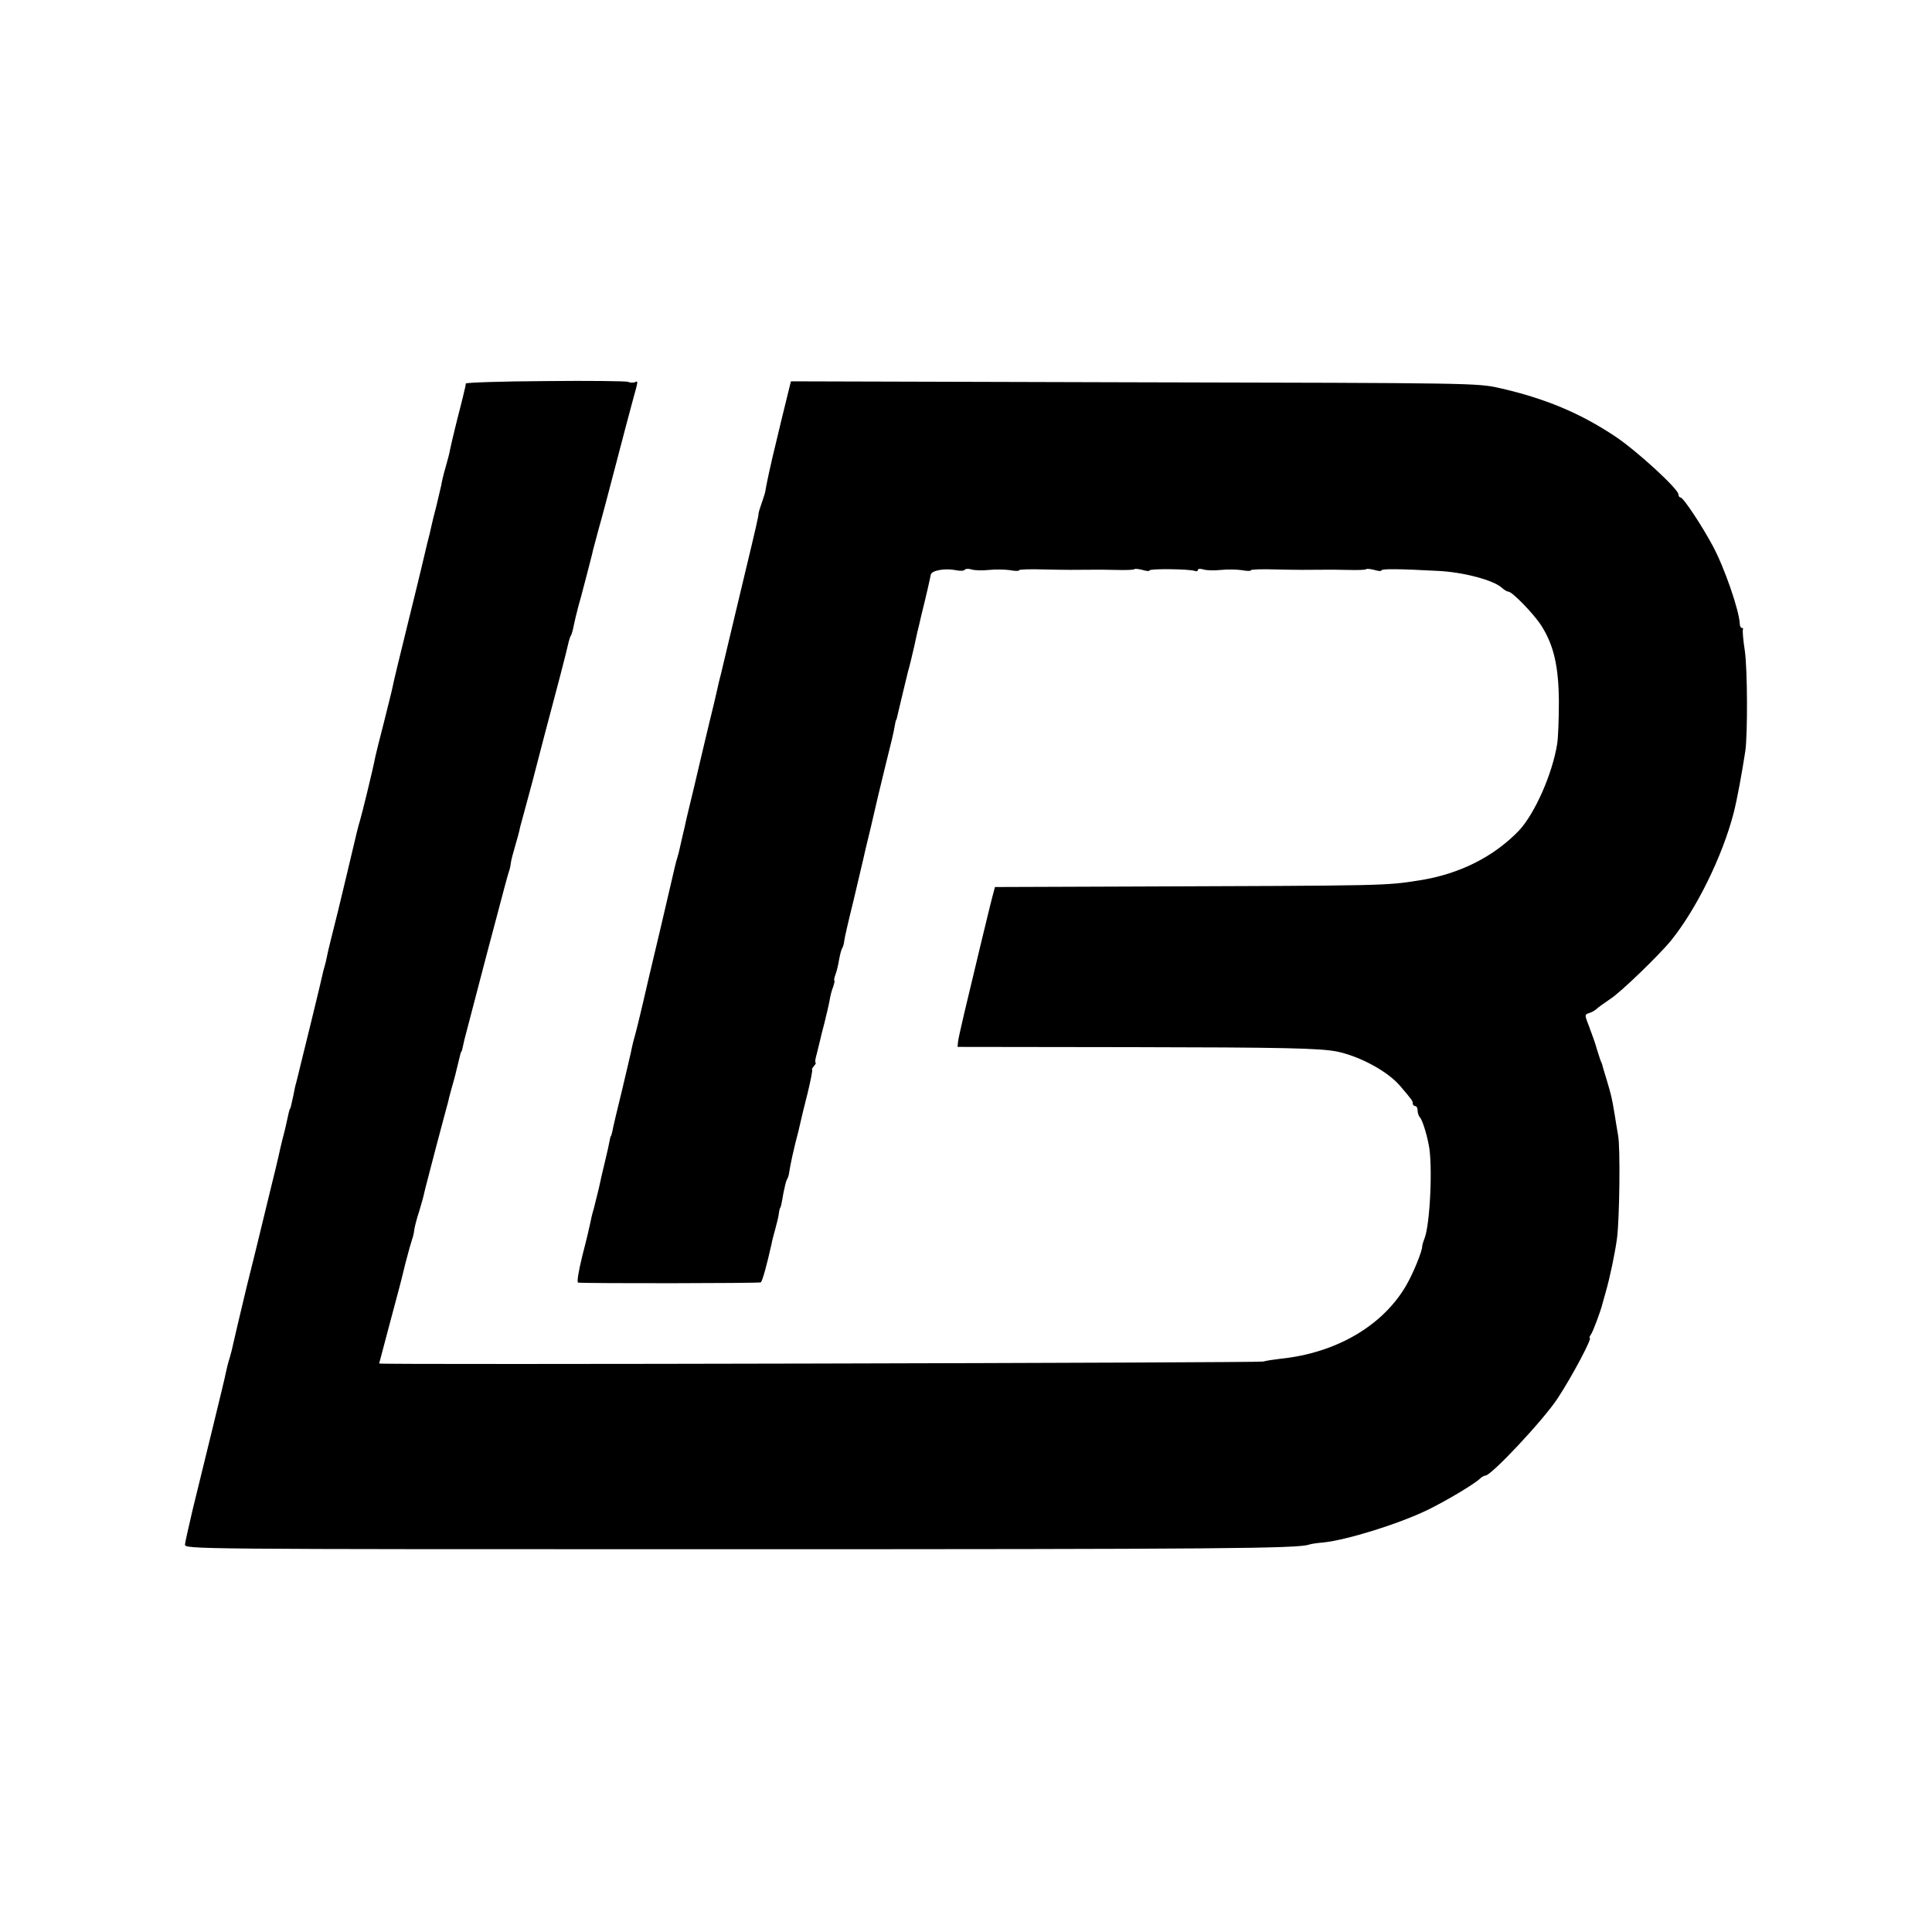
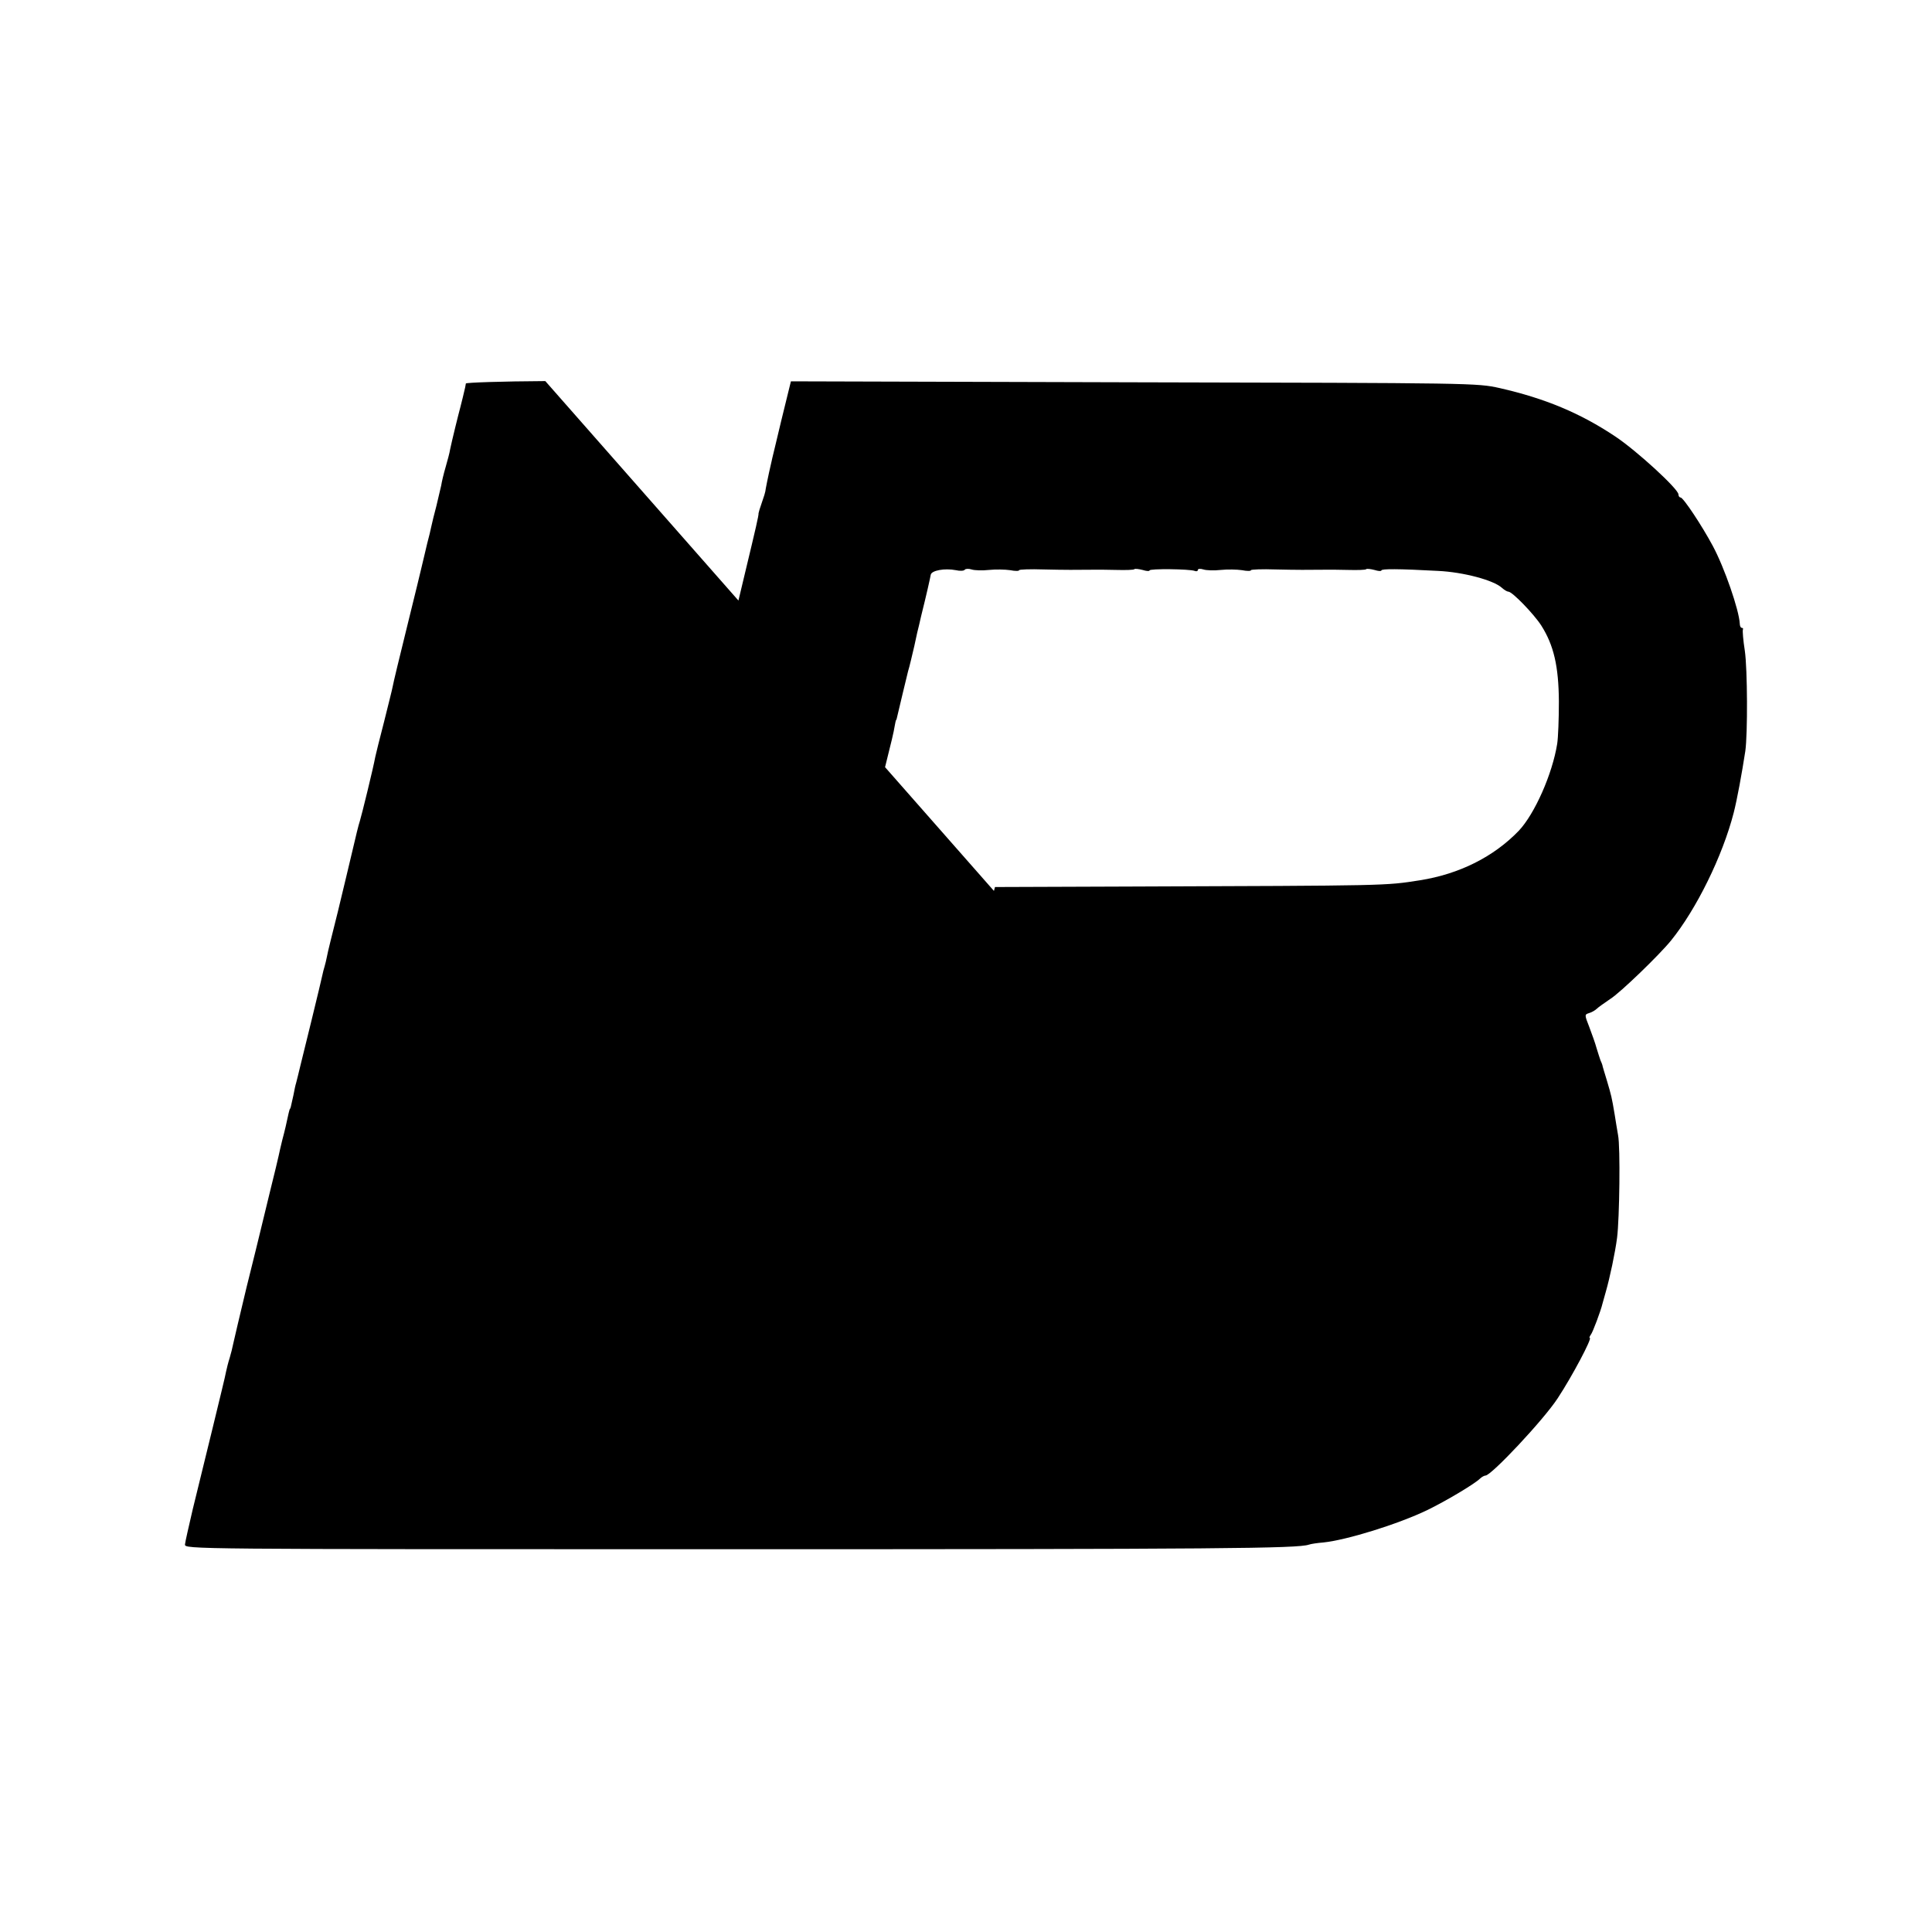
<svg xmlns="http://www.w3.org/2000/svg" version="1.0" width="800pt" height="800pt" viewBox="0 0 800 800" preserveAspectRatio="xMidYMid meet">
  <g transform="translate(0,800) scale(0.1,-0.1)" fill="#000000" stroke="none">
-     <path d="M2258 6422 c-181 -1 -328 -6 -329 -10 -1 -7 -2 -15 -13 -59 -3 -13 -8 -31 -10 -40 -3 -10 -12 -47 -21 -83 -9 -36 -18 -76 -21 -90 -2 -14 -11 -47 -19 -75 -8 -27 -16 -61 -18 -75 -3 -14 -12 -52 -20 -85 -9 -33 -18 -71 -21 -85 -3 -14 -10 -45 -17 -70 -10 -44 -15 -62 -23 -97 -2 -10 -29 -120 -60 -246 -31 -125 -58 -237 -60 -250 -2 -12 -19 -78 -36 -147 -18 -69 -34 -134 -36 -144 -9 -49 -57 -244 -64 -266 -5 -14 -18 -68 -30 -120 -12 -52 -40 -167 -61 -255 -22 -88 -43 -171 -45 -185 -3 -14 -7 -33 -10 -42 -3 -9 -7 -25 -9 -35 -2 -10 -22 -94 -45 -188 -23 -93 -44 -178 -46 -187 -6 -26 -15 -61 -18 -73 -2 -5 -7 -28 -11 -50 -12 -55 -12 -55 -15 -57 -1 -2 -3 -10 -5 -18 -9 -42 -15 -69 -26 -110 -6 -25 -13 -54 -15 -65 -2 -11 -18 -76 -35 -145 -32 -131 -36 -149 -43 -177 -2 -10 -27 -110 -55 -223 -27 -113 -52 -218 -55 -233 -3 -16 -10 -43 -15 -60 -6 -18 -12 -43 -15 -57 -2 -14 -28 -119 -56 -235 -28 -115 -65 -266 -82 -335 -16 -69 -31 -134 -32 -145 -1 -20 5 -20 2249 -20 2046 0 2358 3 2405 19 8 3 35 7 60 9 96 10 307 75 430 134 76 37 194 107 218 130 7 7 18 13 23 13 24 0 241 231 299 320 60 91 144 250 133 250 -3 0 -1 6 4 13 8 9 42 101 48 127 1 3 7 25 14 50 17 59 39 163 47 225 10 80 14 376 4 425 -4 25 -11 63 -14 85 -12 72 -14 79 -32 140 -10 33 -19 62 -19 65 -1 3 -4 12 -8 20 -3 8 -10 31 -16 50 -5 19 -19 58 -30 87 -20 51 -20 52 -1 58 11 3 26 12 32 18 7 7 32 24 55 40 42 26 204 183 252 242 106 131 214 351 260 530 14 55 33 158 48 255 10 72 9 338 -2 415 -7 44 -10 83 -8 88 2 4 0 7 -4 7 -5 0 -9 8 -9 18 -3 56 -63 231 -112 322 -45 84 -122 200 -133 200 -5 0 -9 6 -9 13 0 22 -173 181 -262 240 -144 96 -289 157 -478 200 -95 21 -102 21 -1515 24 l-1420 4 -40 -163 c-21 -90 -40 -165 -40 -168 -15 -64 -26 -121 -26 -125 0 -2 -6 -23 -14 -45 -8 -22 -14 -43 -14 -45 1 -9 -12 -64 -53 -235 -22 -91 -41 -172 -43 -180 -5 -22 -55 -232 -60 -252 -3 -10 -7 -28 -10 -40 -3 -13 -11 -50 -19 -83 -8 -33 -24 -98 -35 -145 -11 -47 -32 -134 -46 -195 -29 -120 -34 -140 -40 -170 -3 -11 -7 -30 -10 -42 -3 -13 -7 -32 -10 -44 -2 -11 -7 -29 -10 -39 -3 -10 -8 -27 -10 -37 -4 -18 -53 -226 -59 -253 -2 -8 -25 -105 -51 -215 -25 -110 -50 -213 -55 -230 -5 -16 -11 -41 -14 -55 -2 -14 -21 -91 -40 -173 -20 -81 -38 -157 -40 -170 -3 -12 -5 -22 -7 -22 -1 0 -3 -9 -5 -20 -2 -11 -10 -49 -19 -85 -9 -36 -20 -85 -25 -109 -6 -23 -15 -62 -21 -85 -7 -22 -13 -50 -15 -61 -2 -11 -16 -71 -32 -132 -17 -69 -24 -113 -18 -114 37 -4 749 -3 756 1 7 4 26 75 45 160 1 8 8 35 15 60 7 25 14 54 15 65 1 11 4 21 5 23 3 3 5 9 14 62 5 25 11 50 14 55 4 6 7 15 8 20 1 6 4 24 7 40 3 17 12 57 20 90 9 33 18 71 21 85 3 14 16 69 30 123 13 53 21 97 19 97 -3 0 0 7 7 15 7 8 10 15 7 15 -3 0 -1 16 5 36 5 20 11 44 13 53 2 9 10 43 19 76 8 33 18 74 21 92 3 18 9 43 15 57 5 15 7 26 5 26 -2 0 -1 10 4 23 5 13 12 41 15 61 4 21 9 43 13 49 4 6 8 20 9 32 1 11 18 85 38 165 19 80 37 156 40 170 3 14 17 75 32 135 14 61 27 117 29 125 2 8 15 62 29 120 29 116 36 145 41 175 2 11 4 21 5 23 2 1 3 5 4 10 9 39 39 164 46 192 6 19 17 67 26 105 8 39 17 78 20 88 2 9 6 25 8 35 23 92 38 160 40 172 3 18 58 28 104 19 17 -4 34 -3 37 2 3 4 16 5 28 1 12 -4 45 -5 72 -2 28 3 67 2 88 -1 20 -4 37 -4 37 0 0 3 46 5 102 3 87 -2 132 -2 221 -1 6 0 43 0 80 -1 38 -1 71 0 74 3 2 3 18 1 34 -3 16 -5 29 -6 29 -2 0 8 166 6 187 -2 7 -3 13 -1 13 4 0 5 10 6 23 2 12 -4 45 -5 72 -2 28 3 67 2 88 -1 20 -4 37 -4 37 0 0 3 46 5 102 3 87 -2 132 -2 221 -1 6 0 43 0 80 -1 38 -1 71 0 74 3 2 3 18 1 34 -3 16 -5 29 -6 29 -2 0 7 69 7 235 -2 104 -5 229 -38 264 -70 10 -9 22 -16 27 -16 16 0 105 -92 136 -140 52 -82 72 -169 73 -315 0 -71 -3 -150 -7 -175 -20 -125 -93 -290 -159 -360 -104 -108 -246 -179 -409 -205 -148 -23 -123 -22 -1207 -26 l-553 -2 -11 -41 c-6 -22 -12 -48 -14 -56 -2 -8 -17 -71 -34 -140 -59 -245 -92 -383 -94 -404 l-2 -21 720 -1 c628 -1 785 -4 855 -19 95 -21 207 -82 258 -142 51 -60 52 -62 52 -73 0 -5 5 -10 10 -10 6 0 10 -8 10 -18 0 -10 4 -22 9 -28 10 -10 27 -63 37 -114 17 -81 6 -327 -17 -387 -6 -15 -10 -30 -10 -33 2 -16 -37 -113 -67 -164 -97 -166 -289 -278 -517 -302 -27 -3 -61 -8 -75 -12 -20 -5 -3660 -14 -3660 -8 0 0 18 69 40 151 22 83 42 157 44 165 2 8 14 53 25 100 12 47 25 92 28 100 3 8 7 24 8 35 1 11 10 47 21 80 10 33 19 66 20 73 1 7 24 93 49 190 26 97 48 182 50 187 1 6 7 30 14 55 7 25 15 53 17 62 2 10 7 28 10 41 3 12 7 29 9 37 2 8 4 15 5 15 2 0 5 12 13 50 3 11 26 99 51 195 25 96 64 245 87 330 22 85 43 162 46 170 3 8 7 24 8 35 1 11 10 45 19 75 9 30 16 58 17 62 0 4 5 22 10 40 5 18 25 92 44 163 33 129 56 215 116 442 17 65 32 126 34 136 2 9 6 21 9 25 3 5 8 22 11 38 3 16 12 54 20 84 9 30 17 62 19 70 2 8 12 44 21 80 9 36 19 72 20 80 2 8 13 49 24 90 12 41 44 163 72 270 28 107 59 226 70 265 23 83 22 78 7 72 -7 -2 -20 -2 -28 2 -8 3 -162 5 -342 3z" />
+     <path d="M2258 6422 c-181 -1 -328 -6 -329 -10 -1 -7 -2 -15 -13 -59 -3 -13 -8 -31 -10 -40 -3 -10 -12 -47 -21 -83 -9 -36 -18 -76 -21 -90 -2 -14 -11 -47 -19 -75 -8 -27 -16 -61 -18 -75 -3 -14 -12 -52 -20 -85 -9 -33 -18 -71 -21 -85 -3 -14 -10 -45 -17 -70 -10 -44 -15 -62 -23 -97 -2 -10 -29 -120 -60 -246 -31 -125 -58 -237 -60 -250 -2 -12 -19 -78 -36 -147 -18 -69 -34 -134 -36 -144 -9 -49 -57 -244 -64 -266 -5 -14 -18 -68 -30 -120 -12 -52 -40 -167 -61 -255 -22 -88 -43 -171 -45 -185 -3 -14 -7 -33 -10 -42 -3 -9 -7 -25 -9 -35 -2 -10 -22 -94 -45 -188 -23 -93 -44 -178 -46 -187 -6 -26 -15 -61 -18 -73 -2 -5 -7 -28 -11 -50 -12 -55 -12 -55 -15 -57 -1 -2 -3 -10 -5 -18 -9 -42 -15 -69 -26 -110 -6 -25 -13 -54 -15 -65 -2 -11 -18 -76 -35 -145 -32 -131 -36 -149 -43 -177 -2 -10 -27 -110 -55 -223 -27 -113 -52 -218 -55 -233 -3 -16 -10 -43 -15 -60 -6 -18 -12 -43 -15 -57 -2 -14 -28 -119 -56 -235 -28 -115 -65 -266 -82 -335 -16 -69 -31 -134 -32 -145 -1 -20 5 -20 2249 -20 2046 0 2358 3 2405 19 8 3 35 7 60 9 96 10 307 75 430 134 76 37 194 107 218 130 7 7 18 13 23 13 24 0 241 231 299 320 60 91 144 250 133 250 -3 0 -1 6 4 13 8 9 42 101 48 127 1 3 7 25 14 50 17 59 39 163 47 225 10 80 14 376 4 425 -4 25 -11 63 -14 85 -12 72 -14 79 -32 140 -10 33 -19 62 -19 65 -1 3 -4 12 -8 20 -3 8 -10 31 -16 50 -5 19 -19 58 -30 87 -20 51 -20 52 -1 58 11 3 26 12 32 18 7 7 32 24 55 40 42 26 204 183 252 242 106 131 214 351 260 530 14 55 33 158 48 255 10 72 9 338 -2 415 -7 44 -10 83 -8 88 2 4 0 7 -4 7 -5 0 -9 8 -9 18 -3 56 -63 231 -112 322 -45 84 -122 200 -133 200 -5 0 -9 6 -9 13 0 22 -173 181 -262 240 -144 96 -289 157 -478 200 -95 21 -102 21 -1515 24 l-1420 4 -40 -163 c-21 -90 -40 -165 -40 -168 -15 -64 -26 -121 -26 -125 0 -2 -6 -23 -14 -45 -8 -22 -14 -43 -14 -45 1 -9 -12 -64 -53 -235 -22 -91 -41 -172 -43 -180 -5 -22 -55 -232 -60 -252 -3 -10 -7 -28 -10 -40 -3 -13 -11 -50 -19 -83 -8 -33 -24 -98 -35 -145 -11 -47 -32 -134 -46 -195 -29 -120 -34 -140 -40 -170 -3 -11 -7 -30 -10 -42 -3 -13 -7 -32 -10 -44 -2 -11 -7 -29 -10 -39 -3 -10 -8 -27 -10 -37 -4 -18 -53 -226 -59 -253 -2 -8 -25 -105 -51 -215 -25 -110 -50 -213 -55 -230 -5 -16 -11 -41 -14 -55 -2 -14 -21 -91 -40 -173 -20 -81 -38 -157 -40 -170 -3 -12 -5 -22 -7 -22 -1 0 -3 -9 -5 -20 -2 -11 -10 -49 -19 -85 -9 -36 -20 -85 -25 -109 -6 -23 -15 -62 -21 -85 -7 -22 -13 -50 -15 -61 -2 -11 -16 -71 -32 -132 -17 -69 -24 -113 -18 -114 37 -4 749 -3 756 1 7 4 26 75 45 160 1 8 8 35 15 60 7 25 14 54 15 65 1 11 4 21 5 23 3 3 5 9 14 62 5 25 11 50 14 55 4 6 7 15 8 20 1 6 4 24 7 40 3 17 12 57 20 90 9 33 18 71 21 85 3 14 16 69 30 123 13 53 21 97 19 97 -3 0 0 7 7 15 7 8 10 15 7 15 -3 0 -1 16 5 36 5 20 11 44 13 53 2 9 10 43 19 76 8 33 18 74 21 92 3 18 9 43 15 57 5 15 7 26 5 26 -2 0 -1 10 4 23 5 13 12 41 15 61 4 21 9 43 13 49 4 6 8 20 9 32 1 11 18 85 38 165 19 80 37 156 40 170 3 14 17 75 32 135 14 61 27 117 29 125 2 8 15 62 29 120 29 116 36 145 41 175 2 11 4 21 5 23 2 1 3 5 4 10 9 39 39 164 46 192 6 19 17 67 26 105 8 39 17 78 20 88 2 9 6 25 8 35 23 92 38 160 40 172 3 18 58 28 104 19 17 -4 34 -3 37 2 3 4 16 5 28 1 12 -4 45 -5 72 -2 28 3 67 2 88 -1 20 -4 37 -4 37 0 0 3 46 5 102 3 87 -2 132 -2 221 -1 6 0 43 0 80 -1 38 -1 71 0 74 3 2 3 18 1 34 -3 16 -5 29 -6 29 -2 0 8 166 6 187 -2 7 -3 13 -1 13 4 0 5 10 6 23 2 12 -4 45 -5 72 -2 28 3 67 2 88 -1 20 -4 37 -4 37 0 0 3 46 5 102 3 87 -2 132 -2 221 -1 6 0 43 0 80 -1 38 -1 71 0 74 3 2 3 18 1 34 -3 16 -5 29 -6 29 -2 0 7 69 7 235 -2 104 -5 229 -38 264 -70 10 -9 22 -16 27 -16 16 0 105 -92 136 -140 52 -82 72 -169 73 -315 0 -71 -3 -150 -7 -175 -20 -125 -93 -290 -159 -360 -104 -108 -246 -179 -409 -205 -148 -23 -123 -22 -1207 -26 l-553 -2 -11 -41 c-6 -22 -12 -48 -14 -56 -2 -8 -17 -71 -34 -140 -59 -245 -92 -383 -94 -404 l-2 -21 720 -1 z" />
  </g>
</svg>